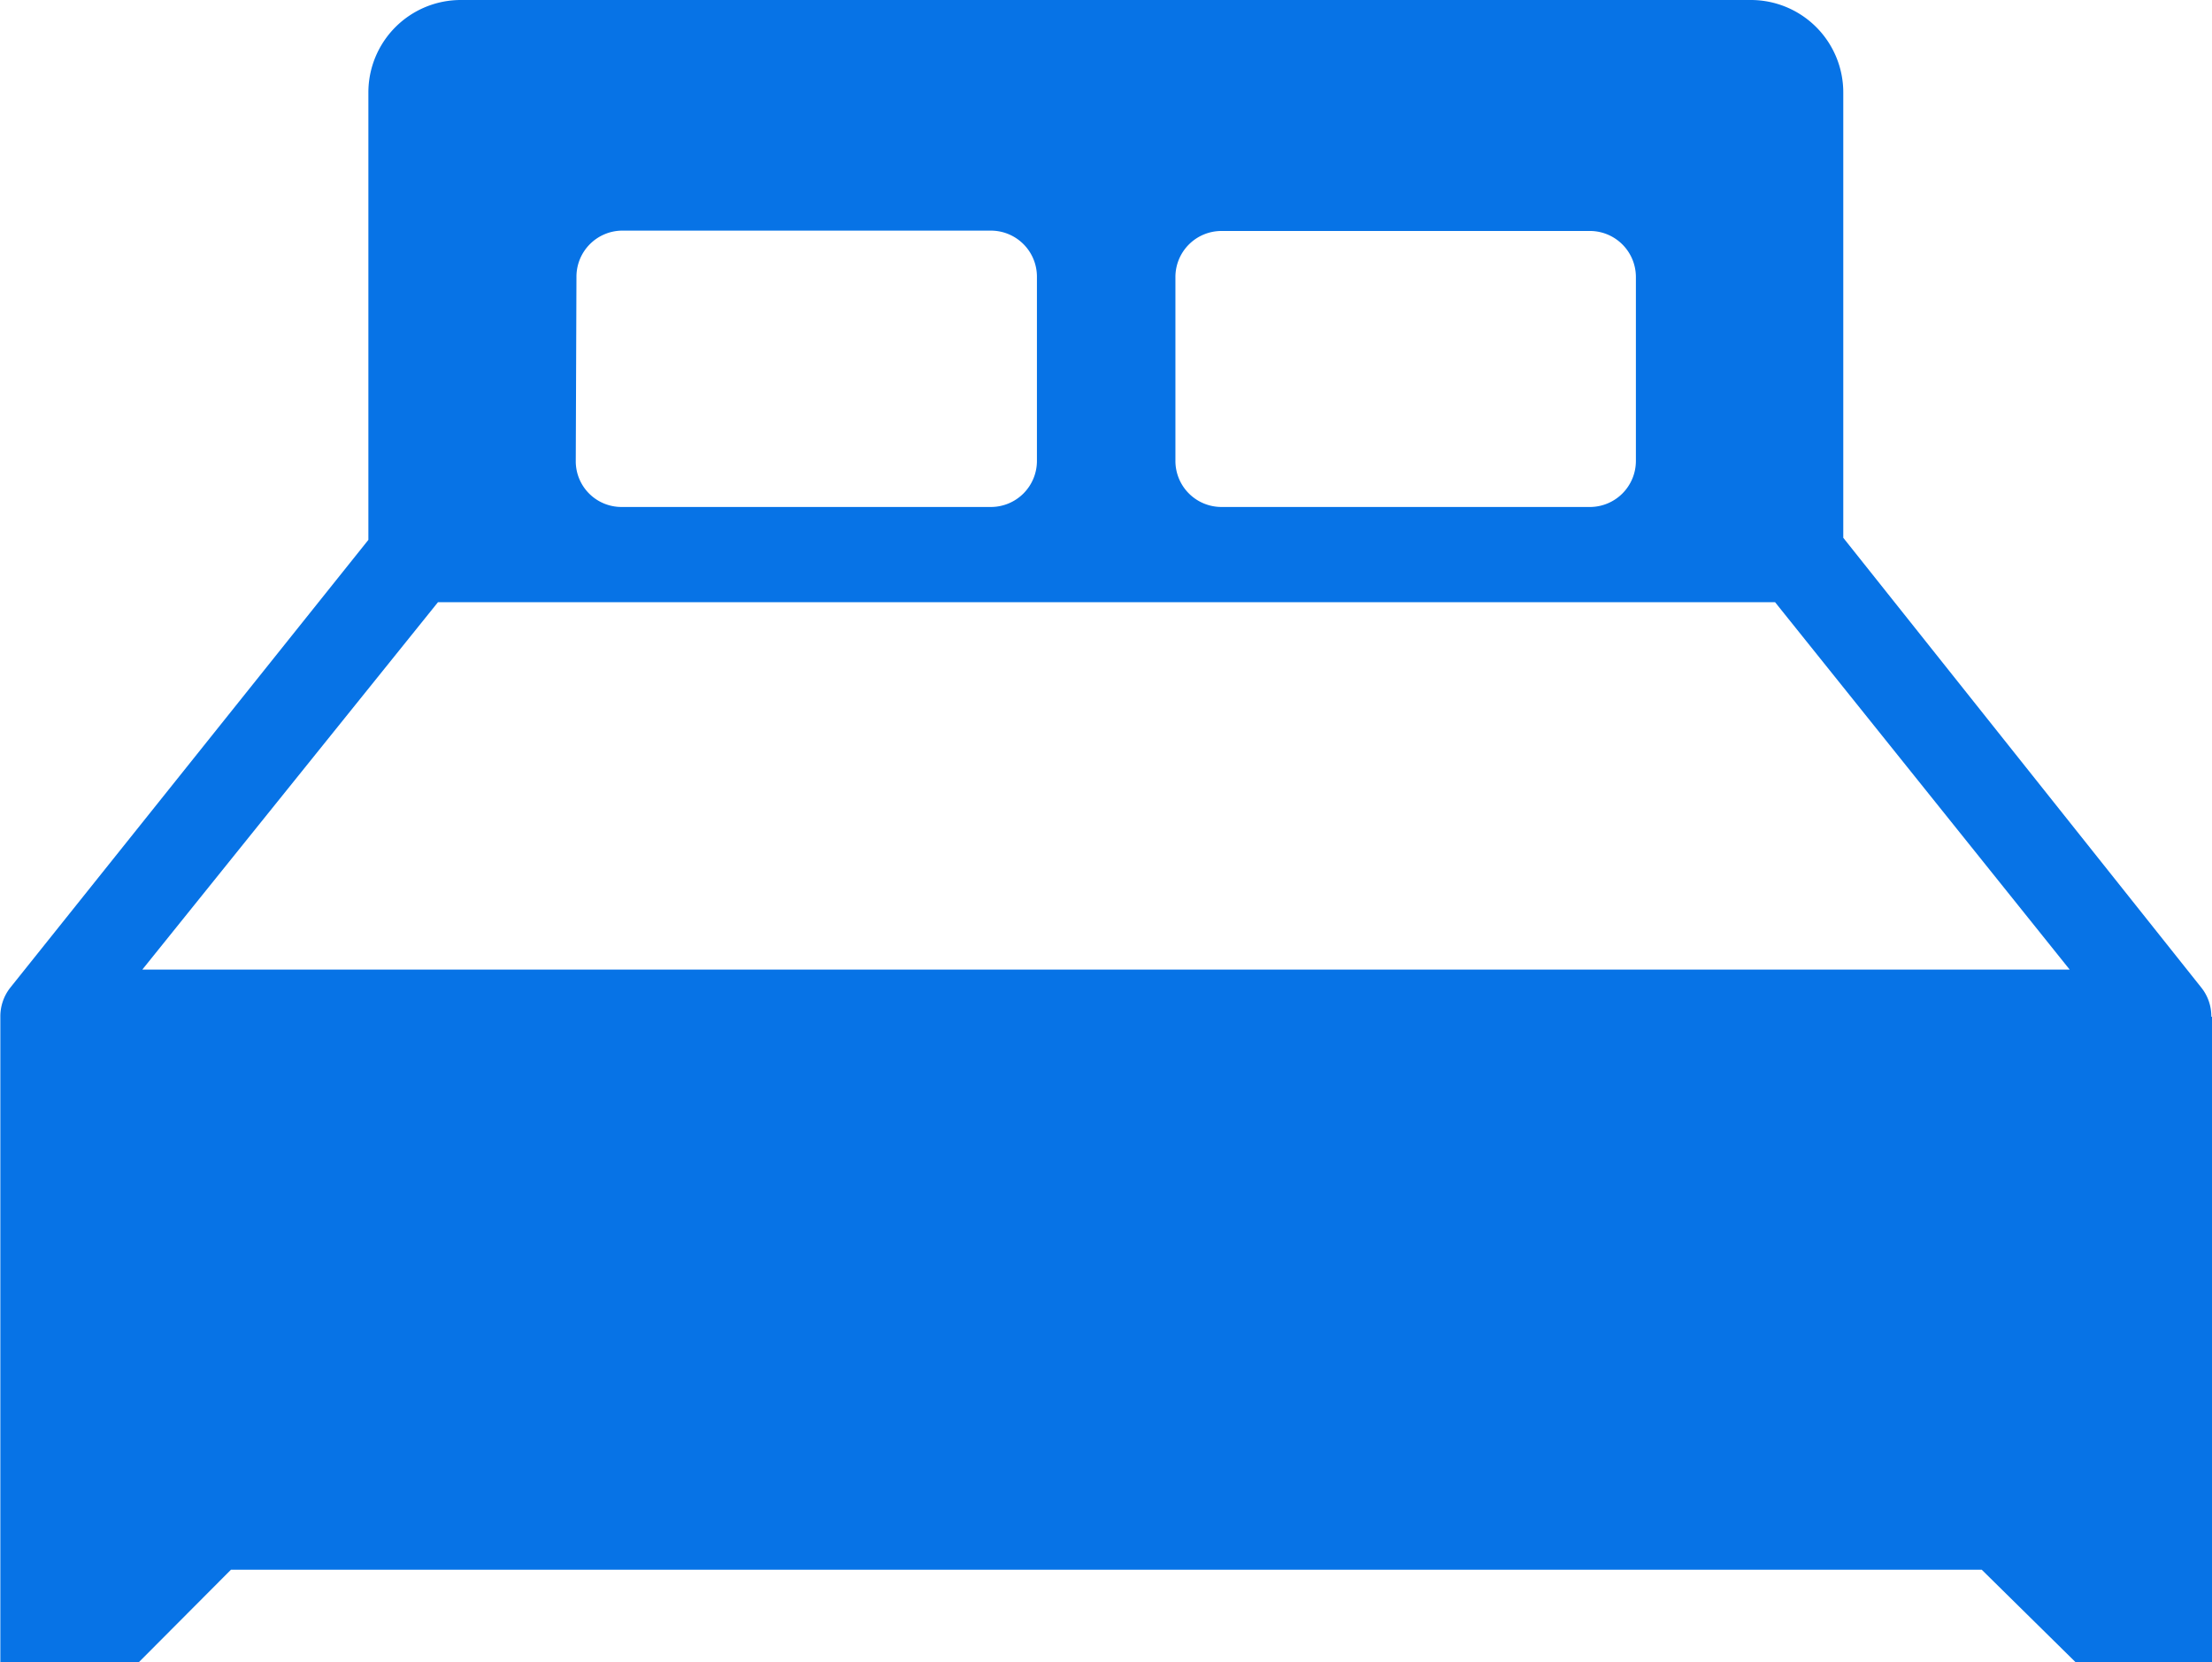
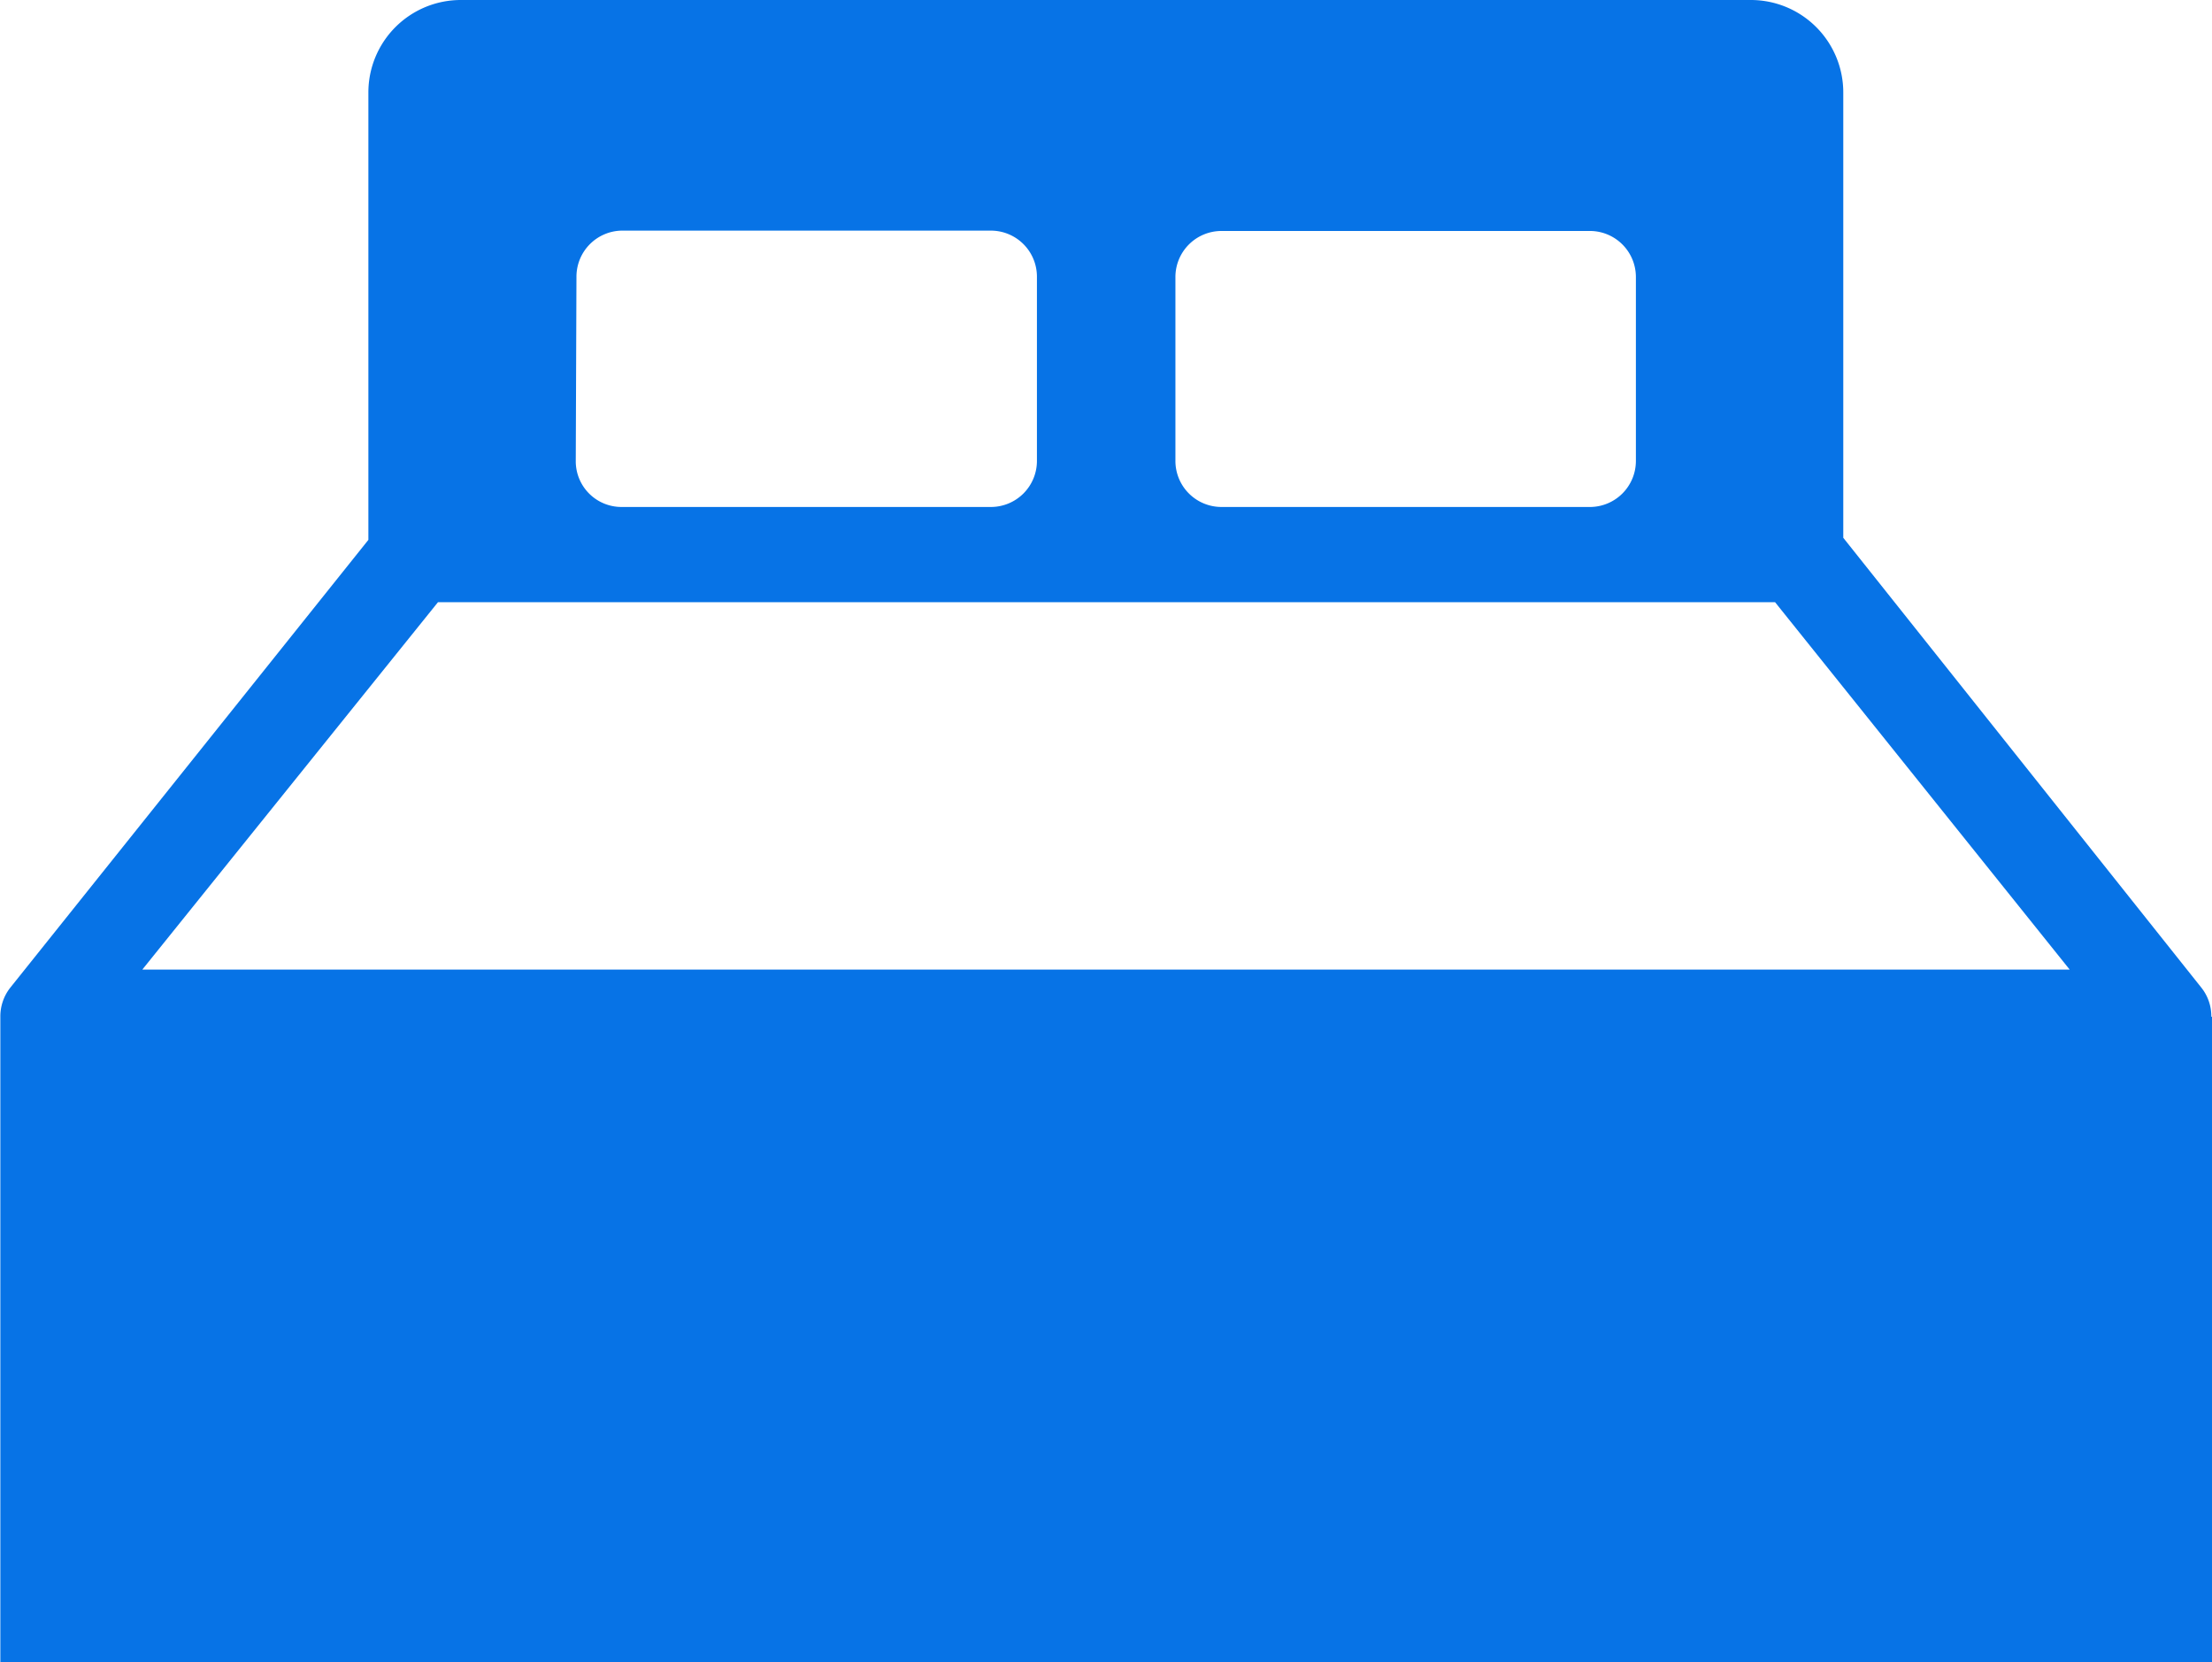
<svg xmlns="http://www.w3.org/2000/svg" id="bedrooms" viewBox="0 0 63.89 48">
  <defs>
    <style>.cls-1{fill:#0773e6;}</style>
  </defs>
-   <path class="cls-1" d="M67.92,41.36a1.32,1.32,0,0,0-.28-.83l-10.35-13V14.67A2.67,2.67,0,0,0,54.63,12H17.36a2.67,2.67,0,0,0-2.67,2.67V27.59L4.34,40.53a1.34,1.34,0,0,0-.28.83h0V60h4l2.66-2.67H61.29L64,60h4V41.36ZM38,20a1.33,1.33,0,0,1,1.32-1.33H50A1.33,1.33,0,0,1,51.3,20v5.32A1.33,1.33,0,0,1,50,26.64H39.32A1.33,1.33,0,0,1,38,25.31ZM20.7,20A1.33,1.33,0,0,1,22,18.66H32.68A1.33,1.33,0,0,1,34,20v5.32a1.33,1.33,0,0,1-1.32,1.32H22a1.32,1.32,0,0,1-1.32-1.33Zm-4,9.39H55.32L63.83,40H8.16Z" transform="translate(-4.05 -12)" />
+   <path class="cls-1" d="M67.92,41.36a1.32,1.32,0,0,0-.28-.83l-10.35-13V14.67A2.67,2.67,0,0,0,54.63,12H17.36a2.67,2.67,0,0,0-2.67,2.67V27.59L4.34,40.53a1.34,1.34,0,0,0-.28.83h0V60h4H61.29L64,60h4V41.36ZM38,20a1.33,1.33,0,0,1,1.32-1.33H50A1.33,1.33,0,0,1,51.3,20v5.32A1.33,1.33,0,0,1,50,26.64H39.32A1.33,1.33,0,0,1,38,25.31ZM20.7,20A1.33,1.33,0,0,1,22,18.66H32.68A1.33,1.33,0,0,1,34,20v5.32a1.33,1.33,0,0,1-1.32,1.32H22a1.32,1.32,0,0,1-1.32-1.33Zm-4,9.39H55.32L63.83,40H8.16Z" transform="translate(-4.05 -12)" />
</svg>